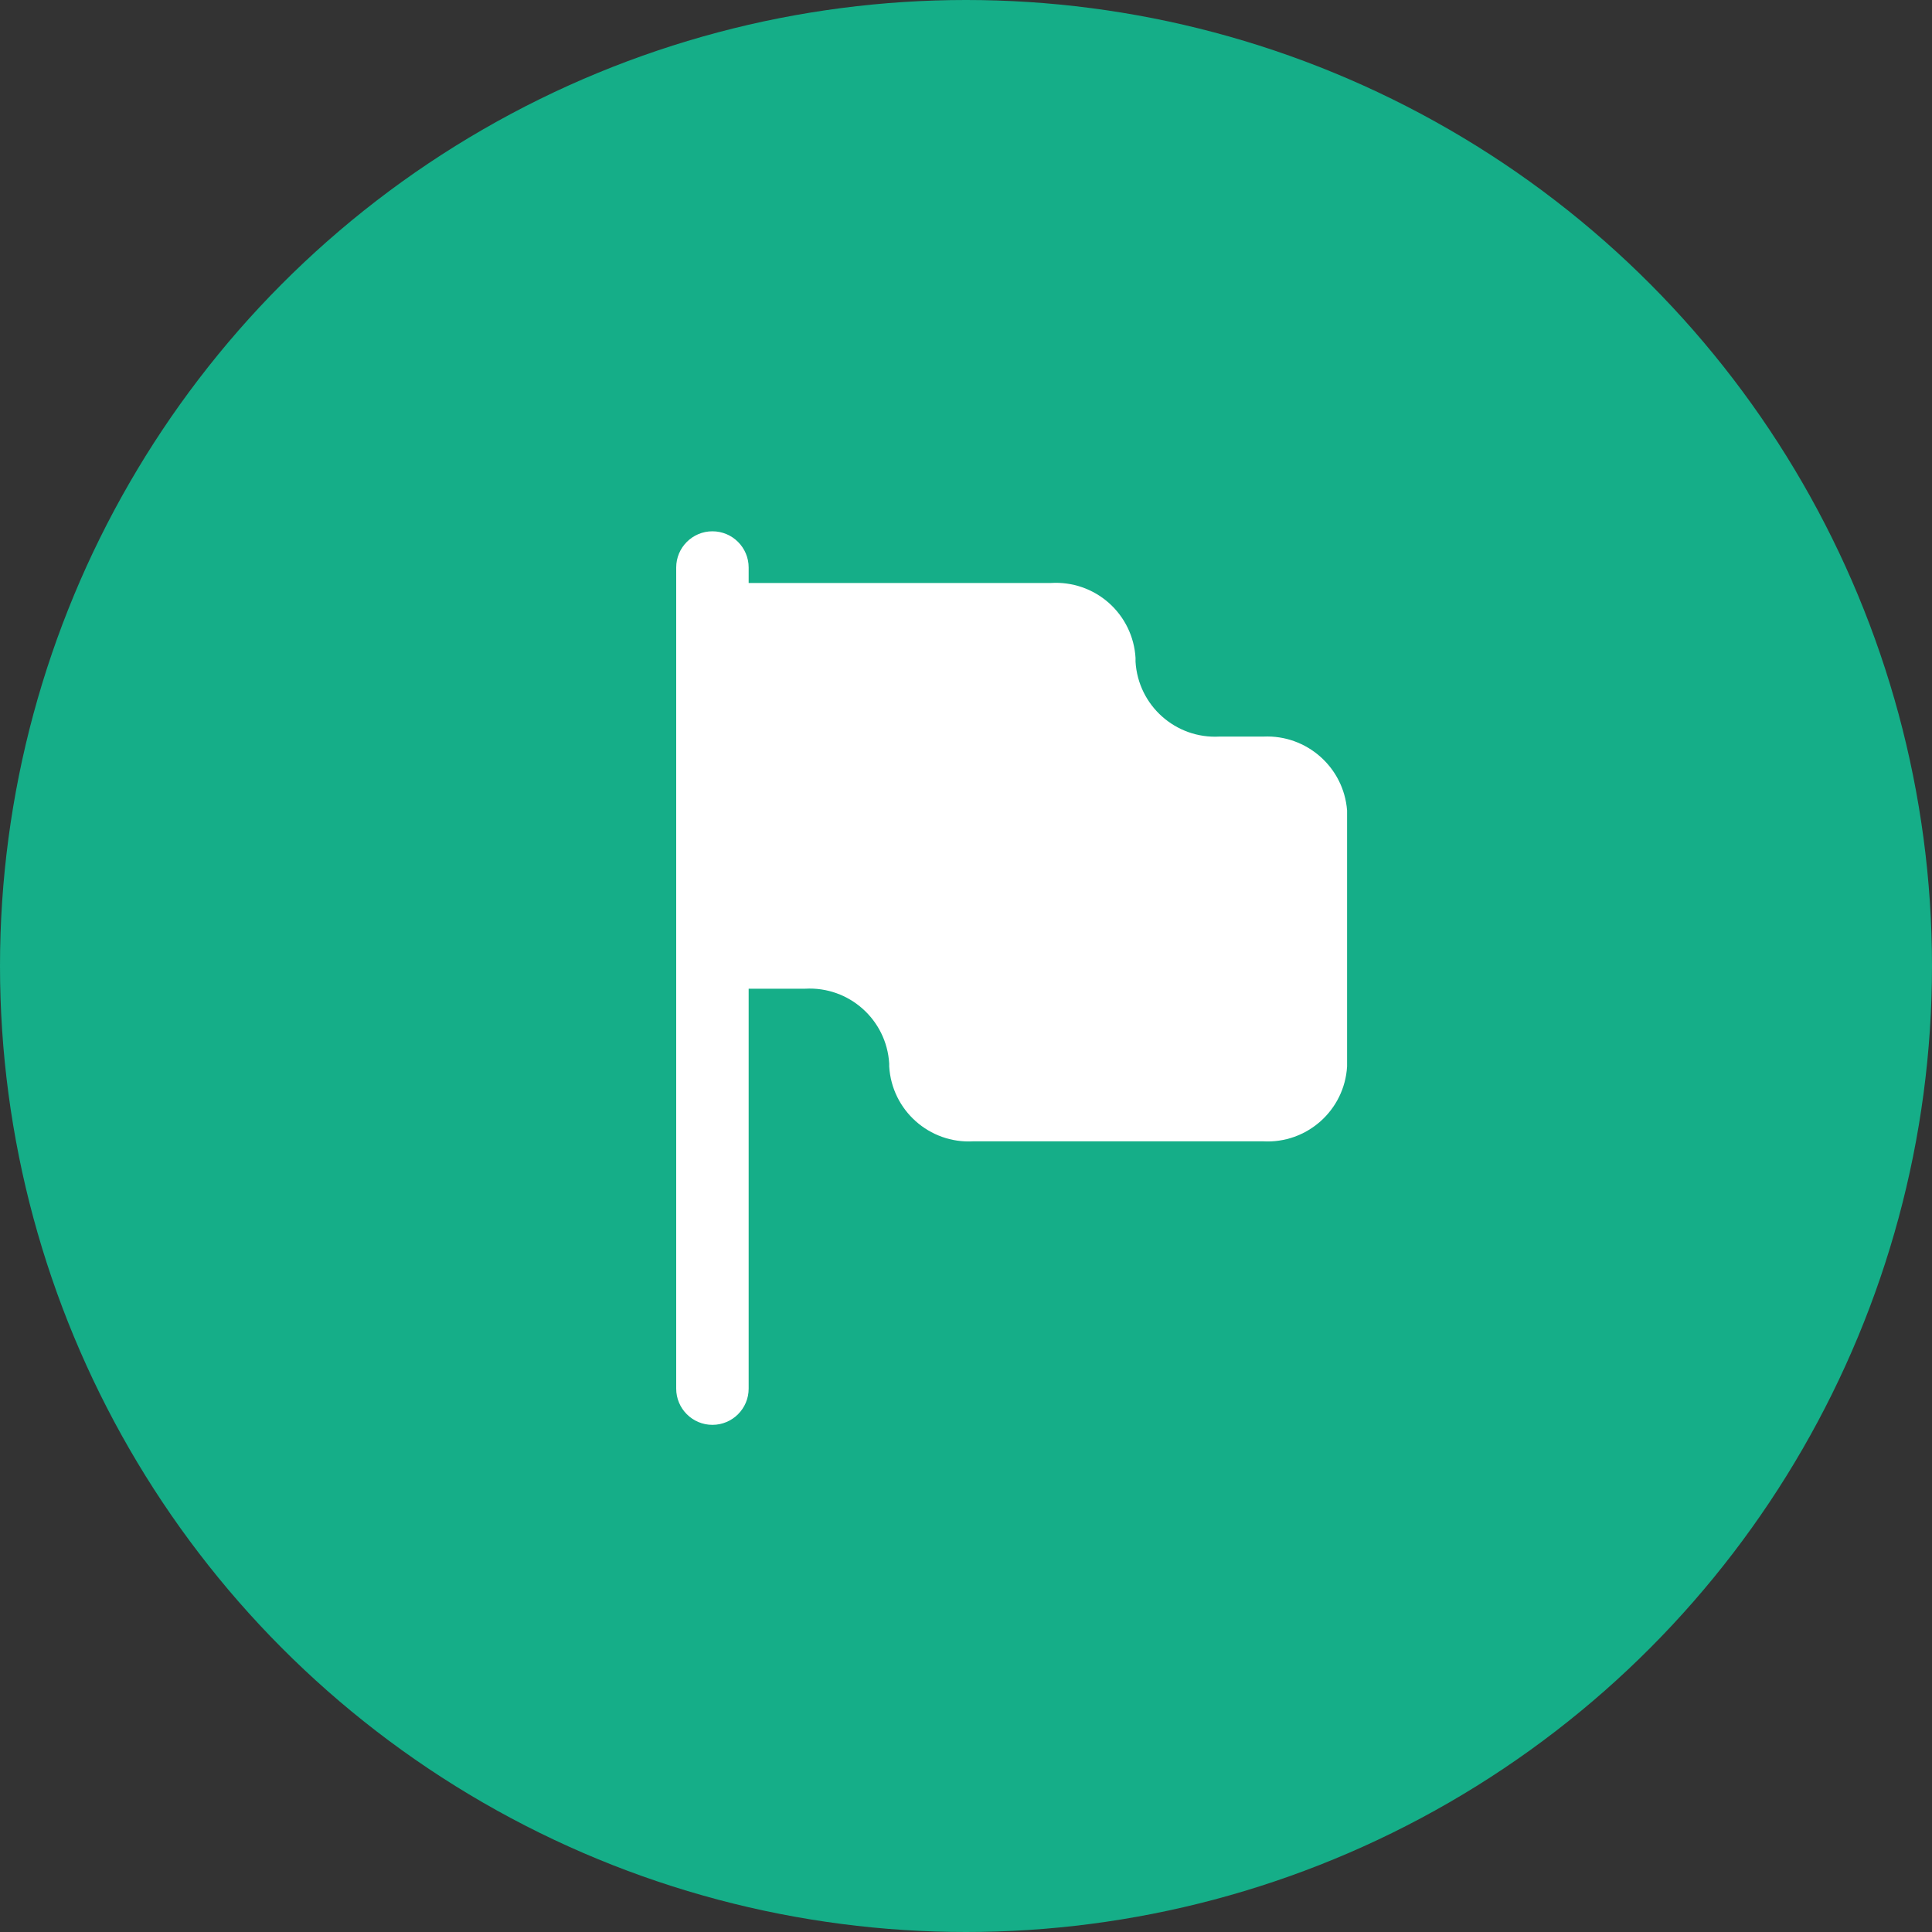
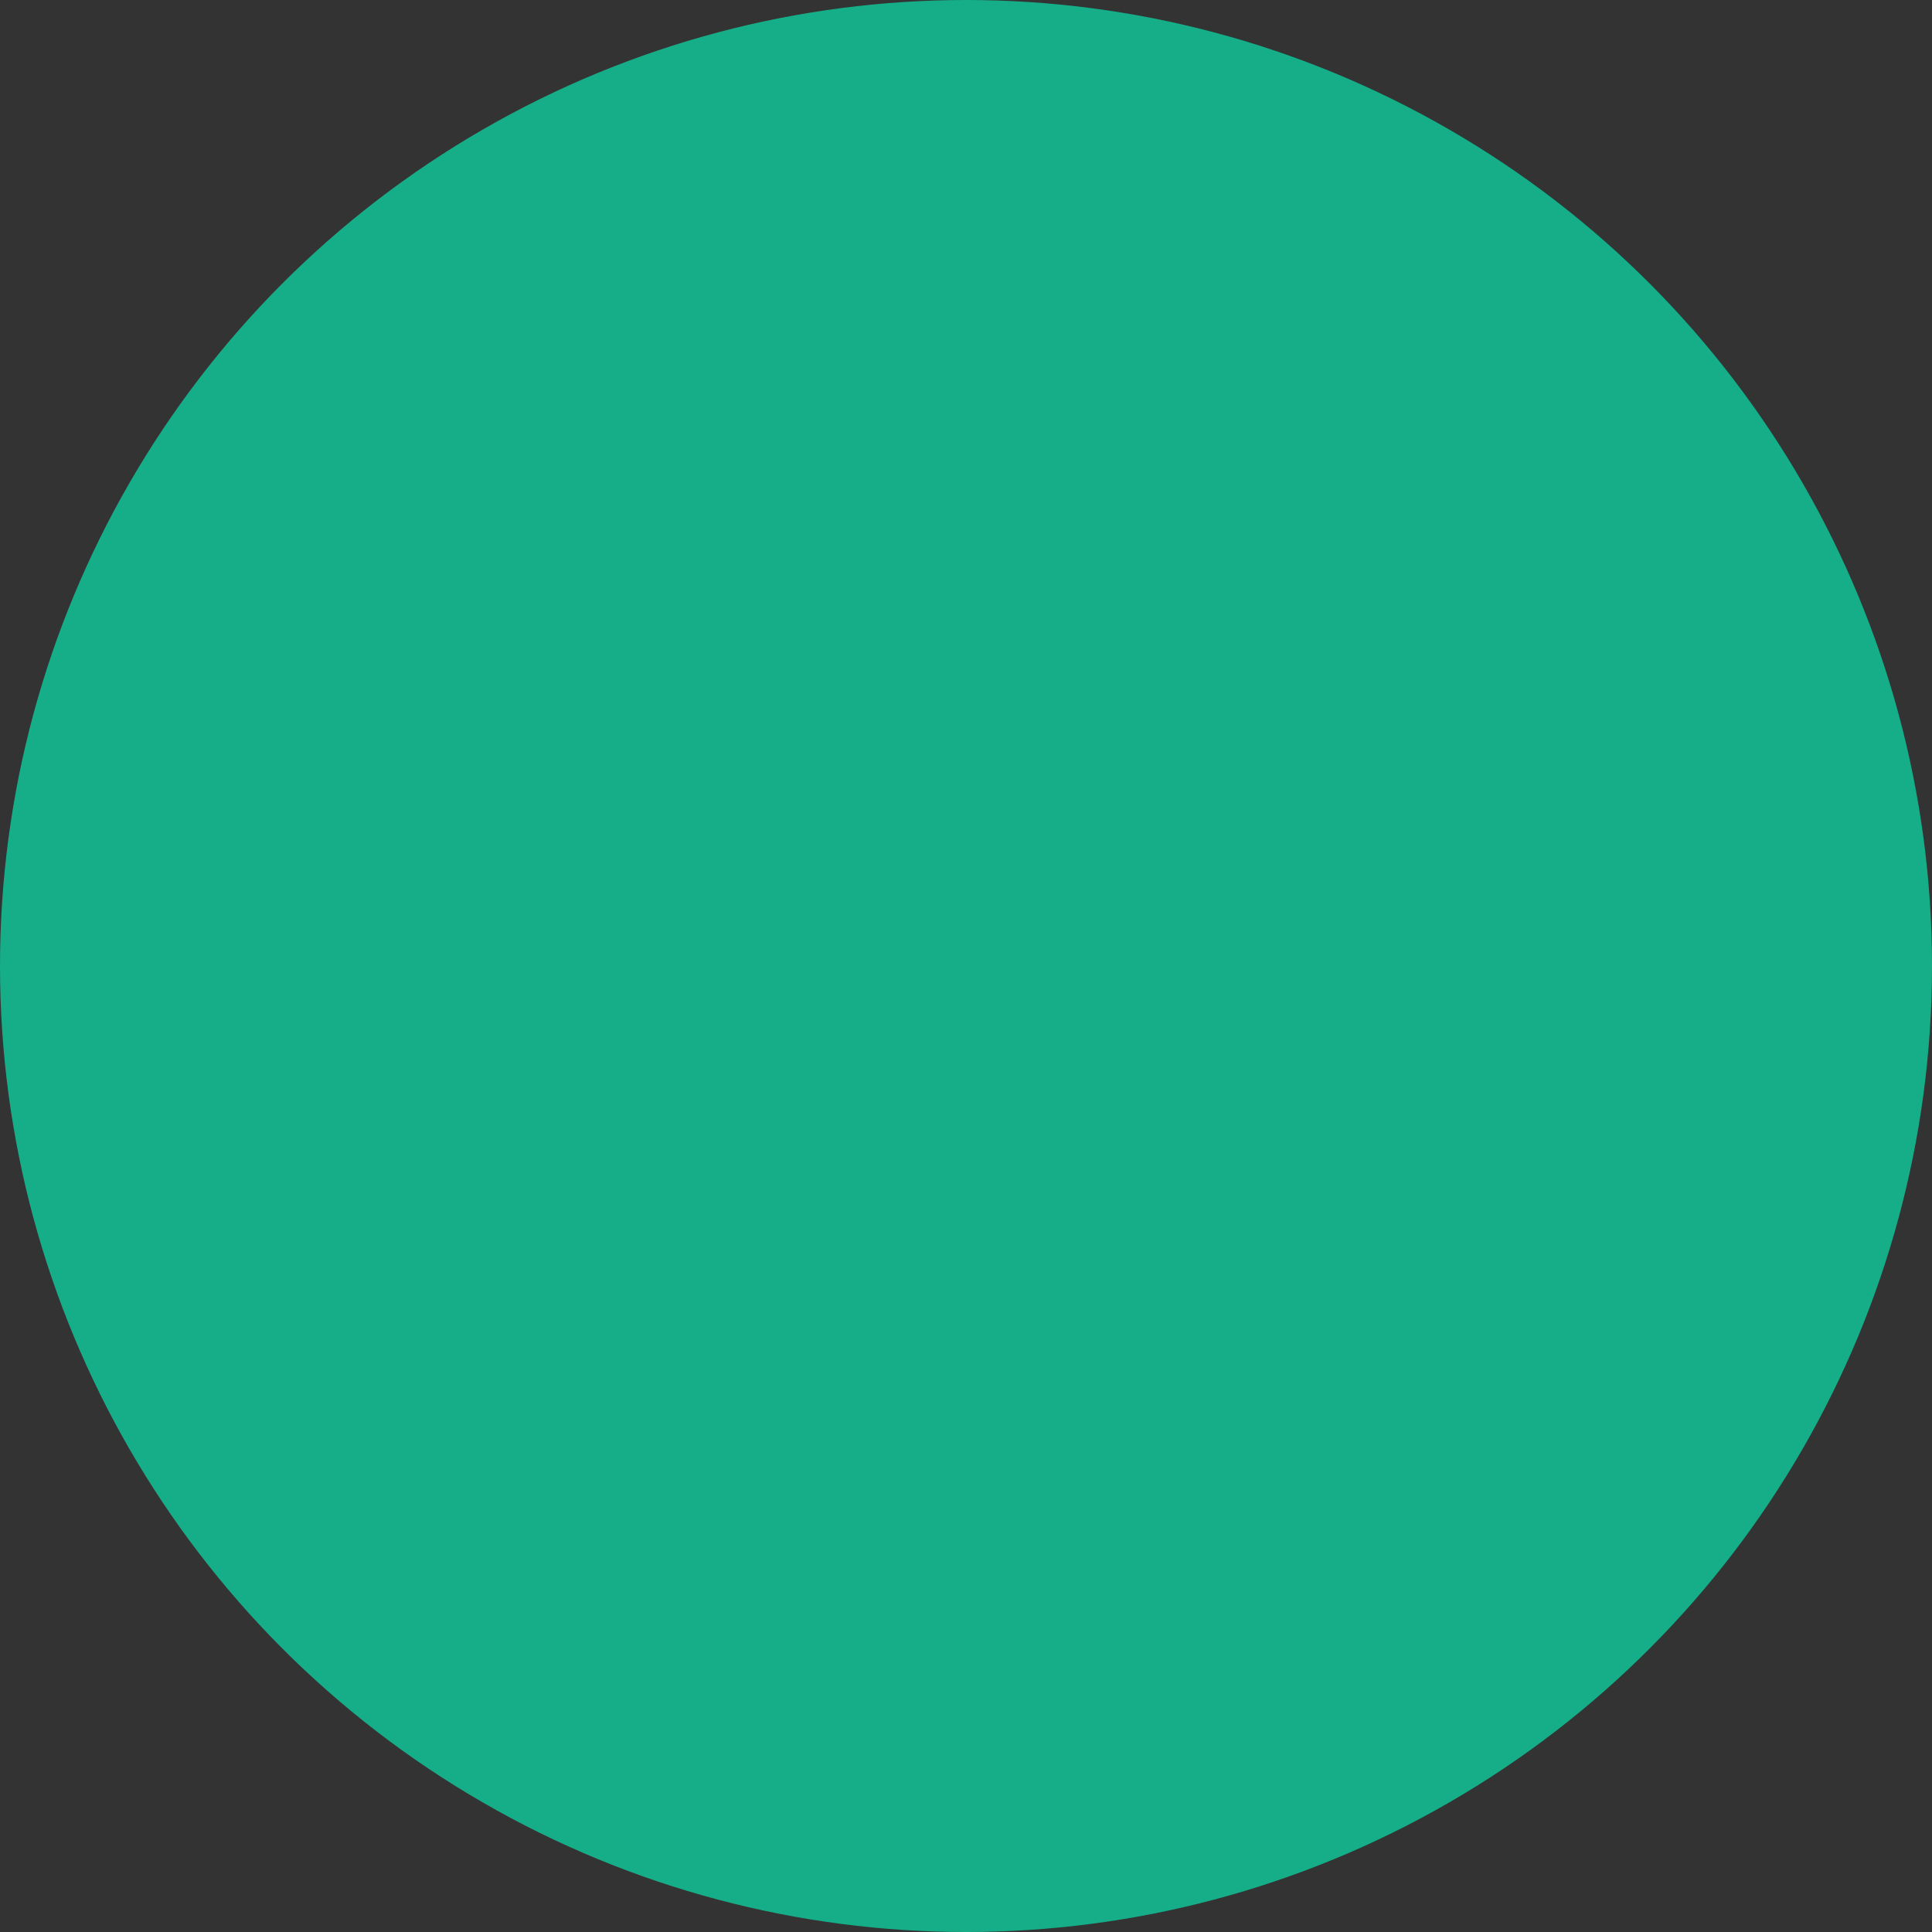
<svg xmlns="http://www.w3.org/2000/svg" width="40" height="40" viewBox="0 0 40 40" fill="none">
  <rect x="0" y="0" width="40" height="40" fill="#333333" stroke="none" />
  <circle cx="20" cy="20" r="20" fill="#15AE88" />
-   <path d="M26.16 15.25H25.25C24.342 15.301 23.564 14.608 23.51 13.7V13.62C23.484 13.182 23.285 12.773 22.957 12.482C22.628 12.191 22.198 12.043 21.76 12.07H15.76H15.5V11.75C15.5 11.336 15.164 11 14.75 11C14.336 11 14 11.336 14 11.75V28.75C14 29.164 14.336 29.5 14.75 29.5C15.164 29.5 15.5 29.164 15.5 28.75V20.47H15.76H16.67C17.578 20.419 18.356 21.112 18.41 22.02V22.08C18.464 22.988 19.242 23.681 20.15 23.63H26.15C27.058 23.681 27.836 22.988 27.89 22.08V16.78C27.821 15.887 27.055 15.21 26.16 15.25Z" fill="white" />
</svg>